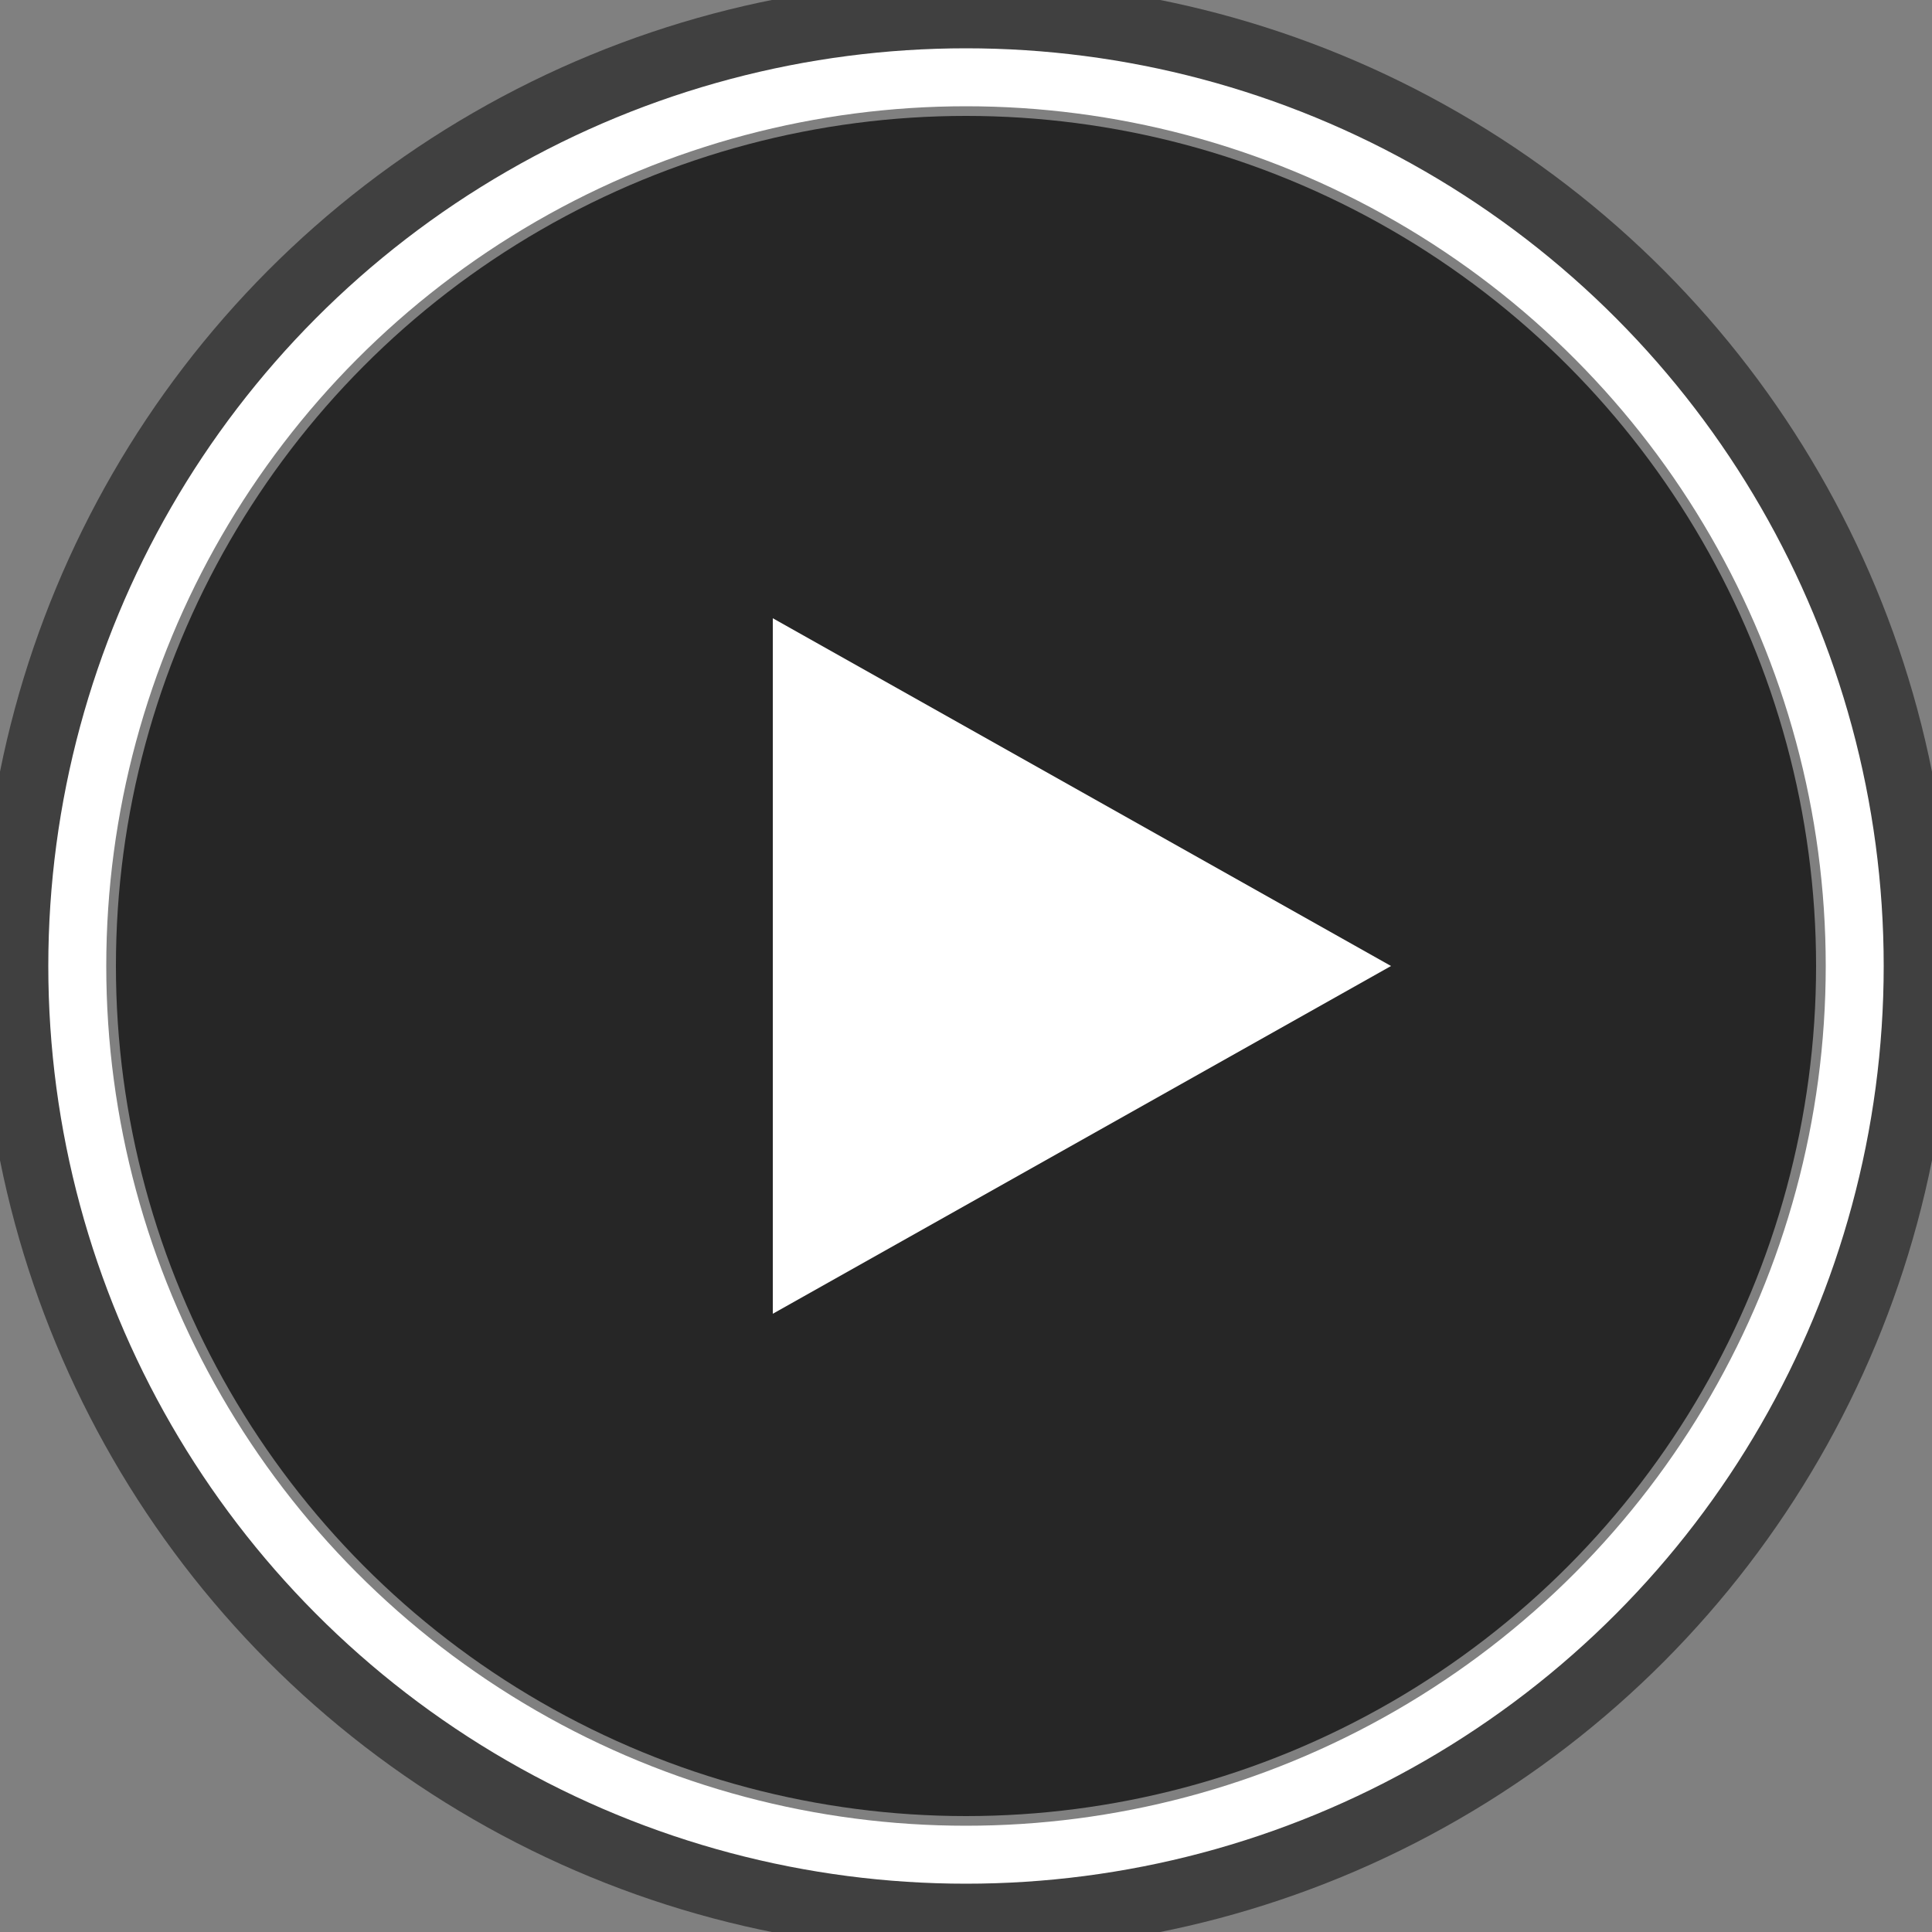
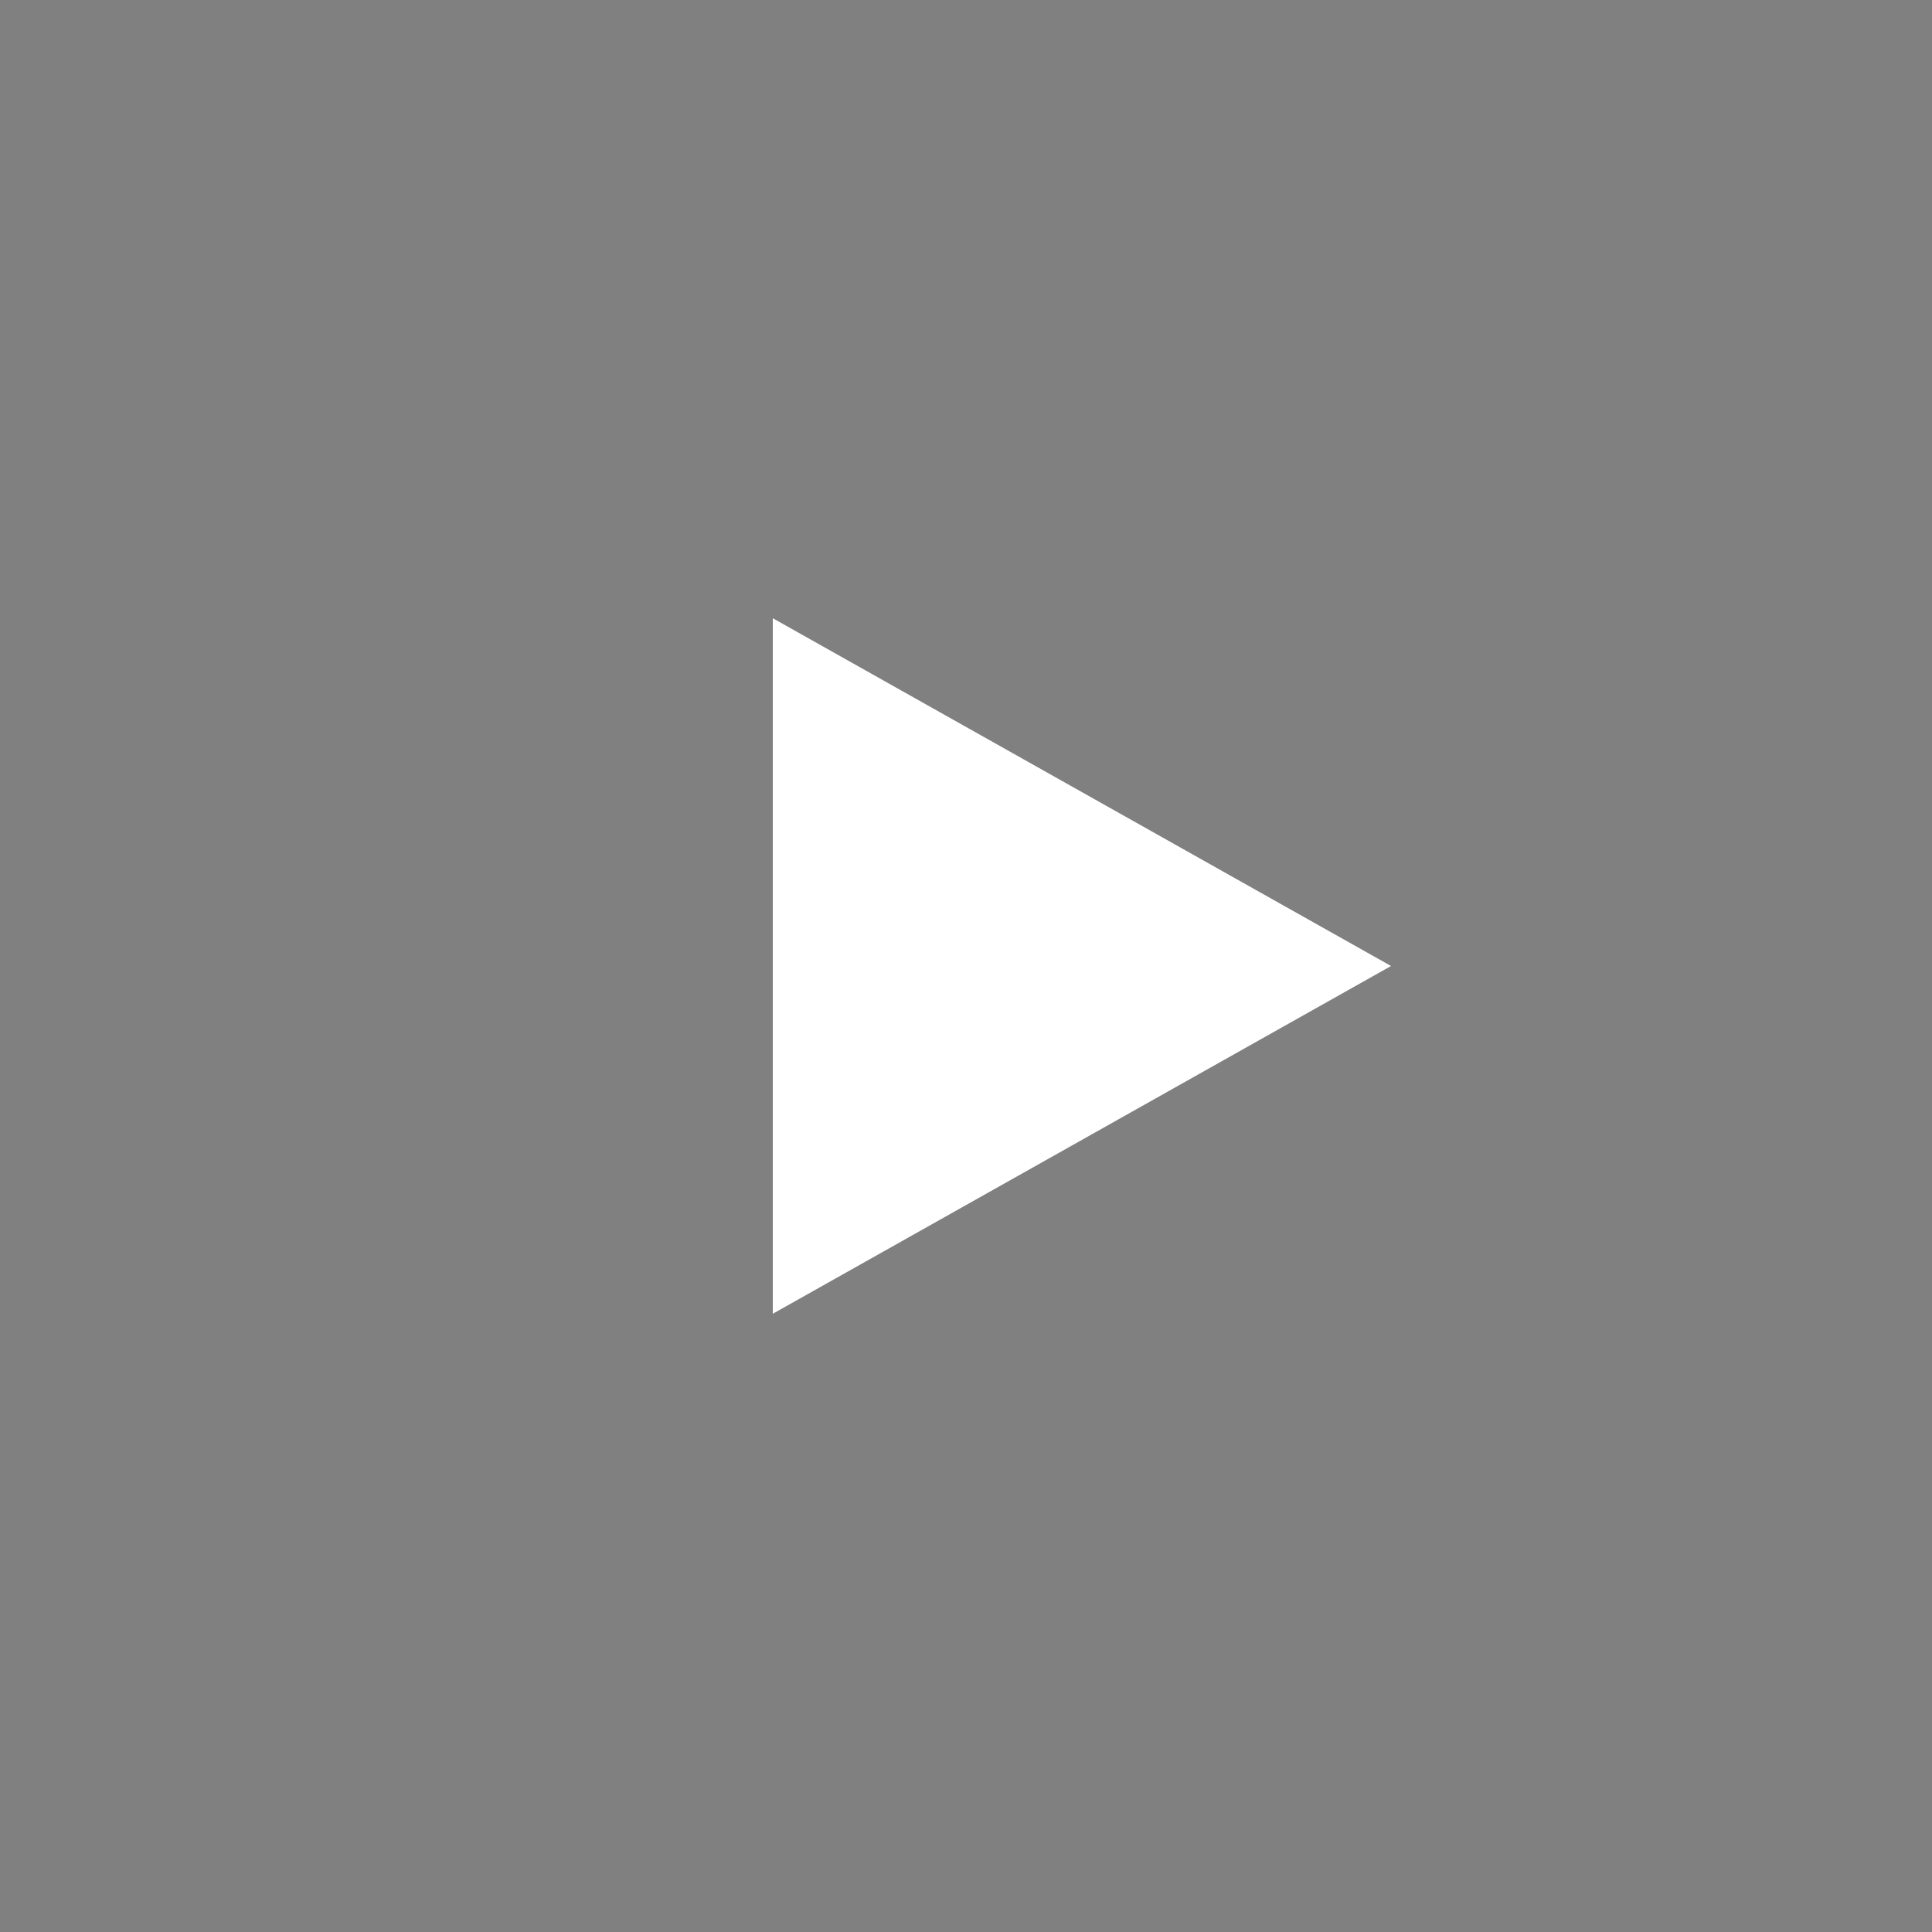
<svg xmlns="http://www.w3.org/2000/svg" width="100" height="100" viewBox="0 0 100 100">
  <rect x="0" y="0" width="100" height="100" fill="#808080" stroke="none" />
-   <circle cx="50" cy="50" r="48" fill="none" stroke="rgba(0, 0, 0, 0.5)" stroke-width="6" />
-   <circle cx="50" cy="50" r="46" fill="none" stroke="white" stroke-width="3" />
-   <circle cx="50" cy="50" r="44" fill="rgba(0, 0, 0, 0.7)" />
  <polygon points="40,32 40,68 72,50" fill="white" />
</svg>